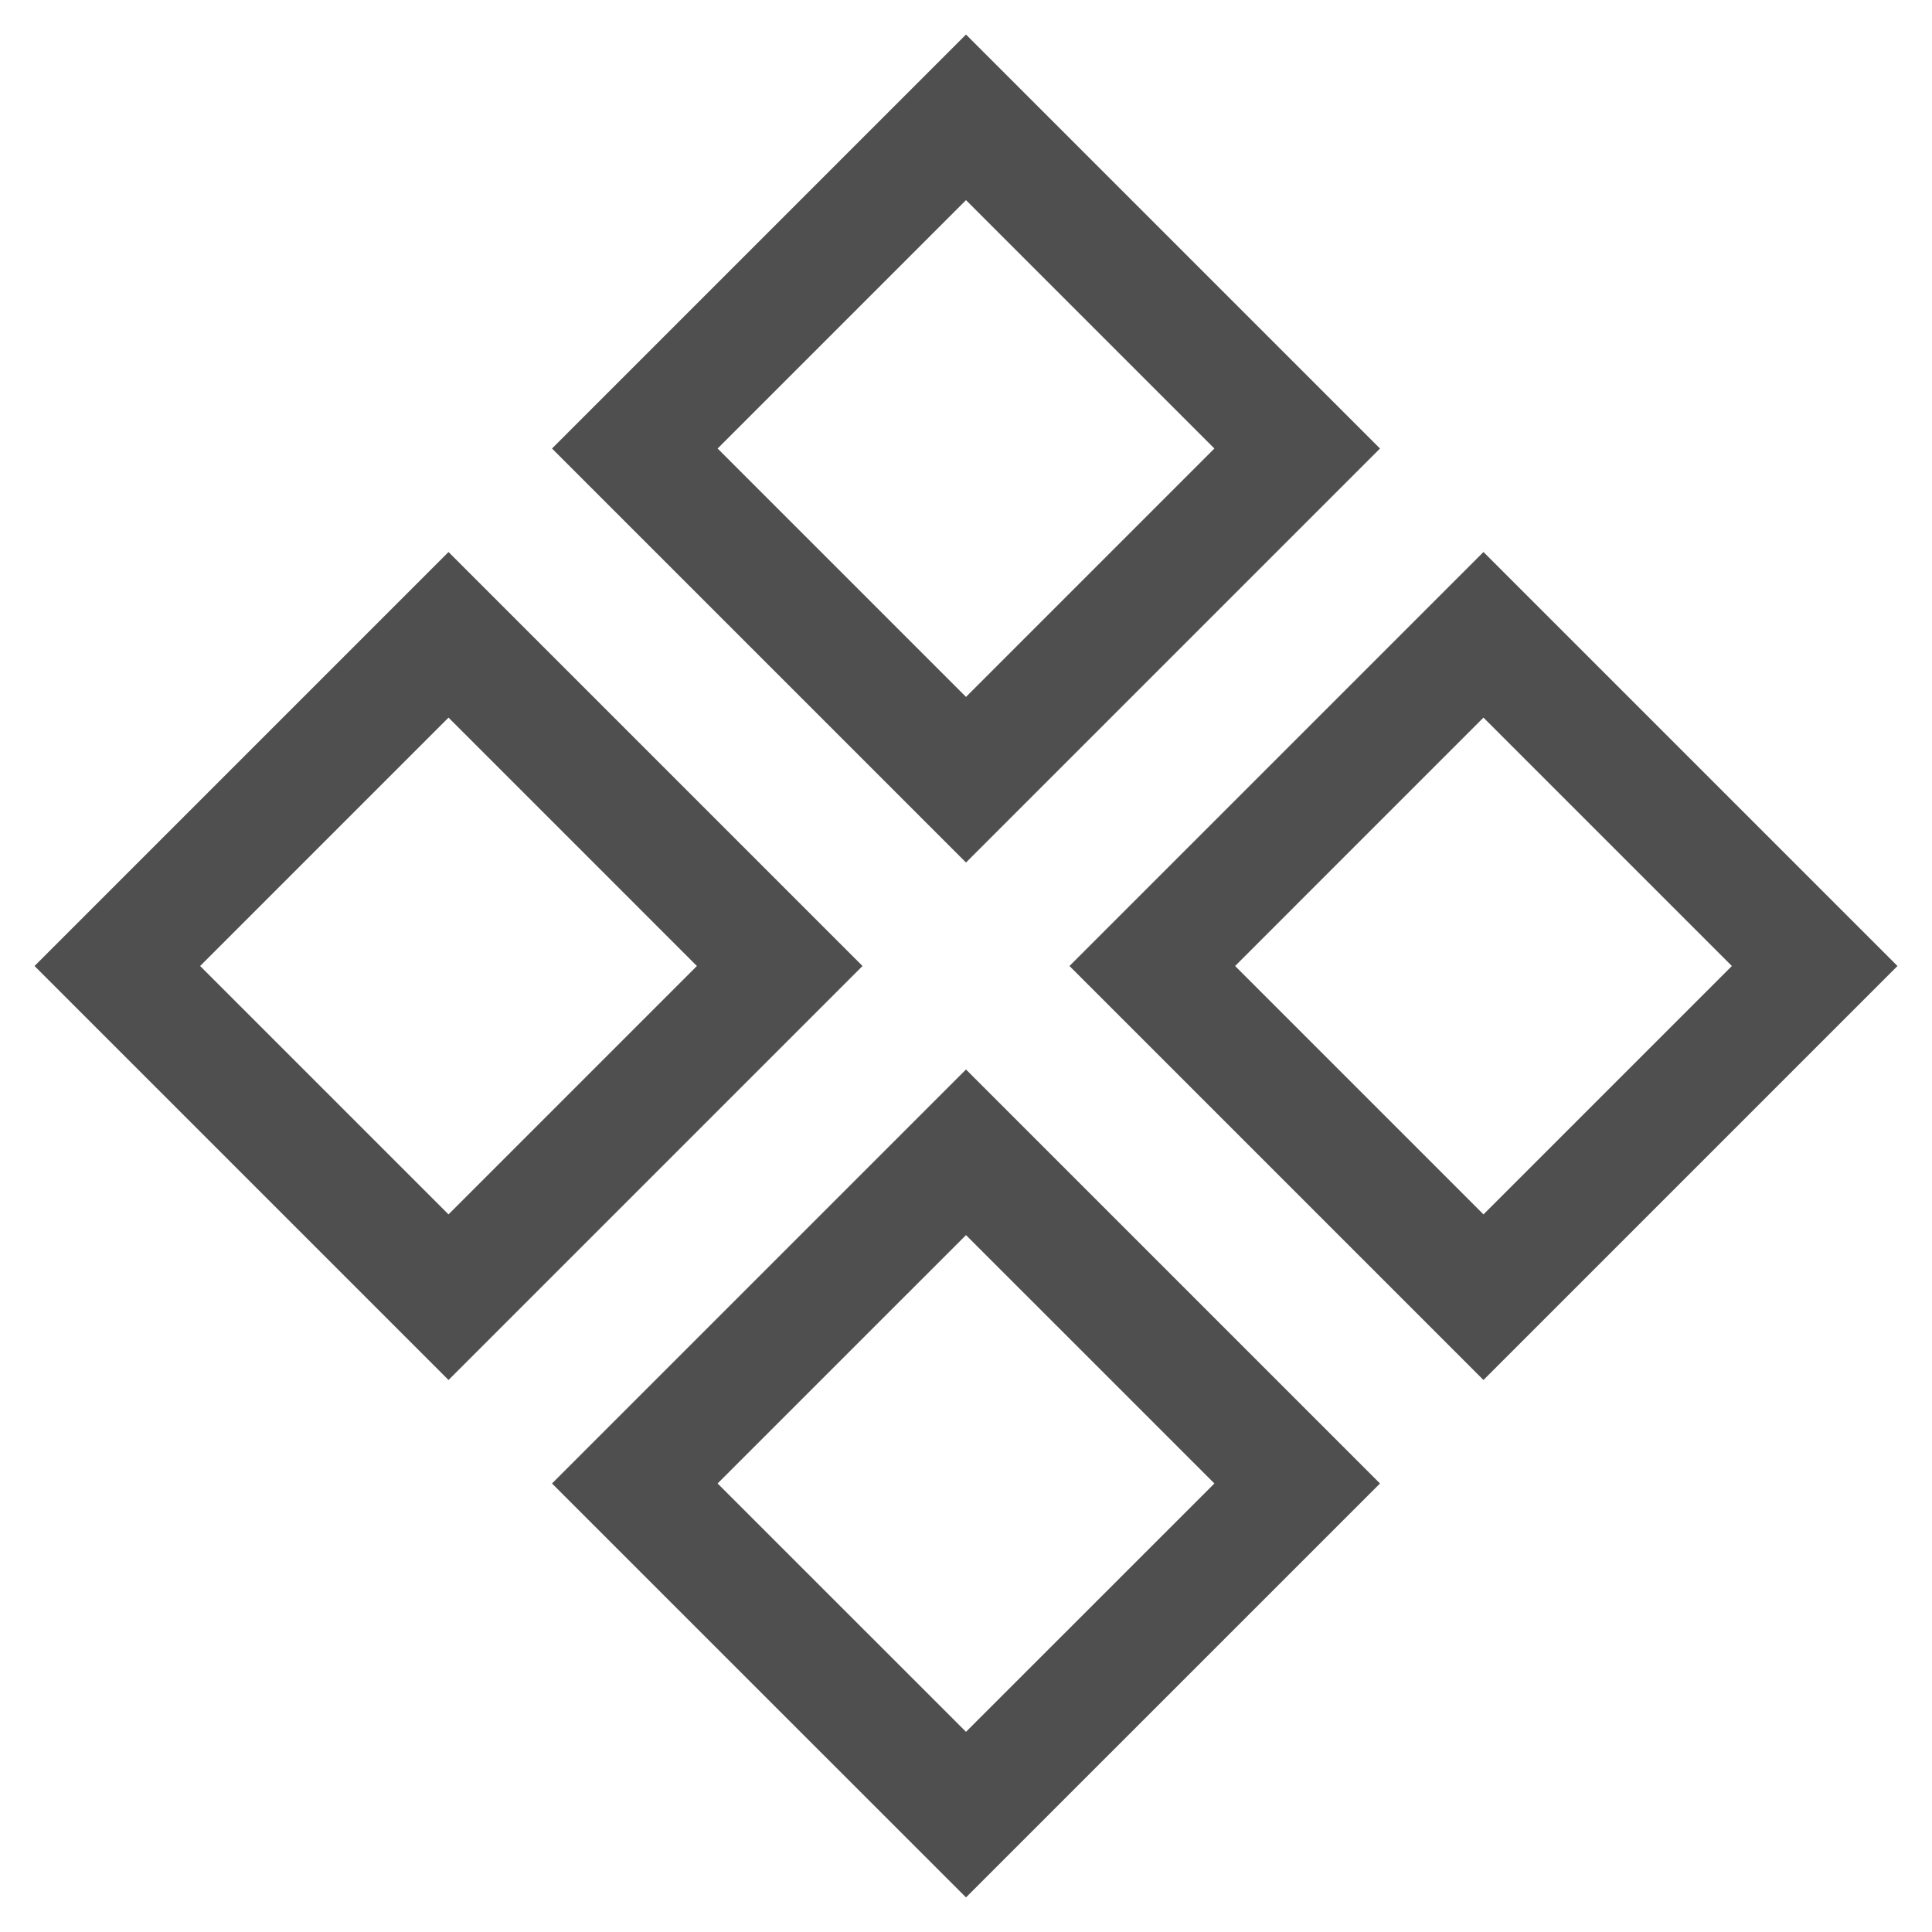
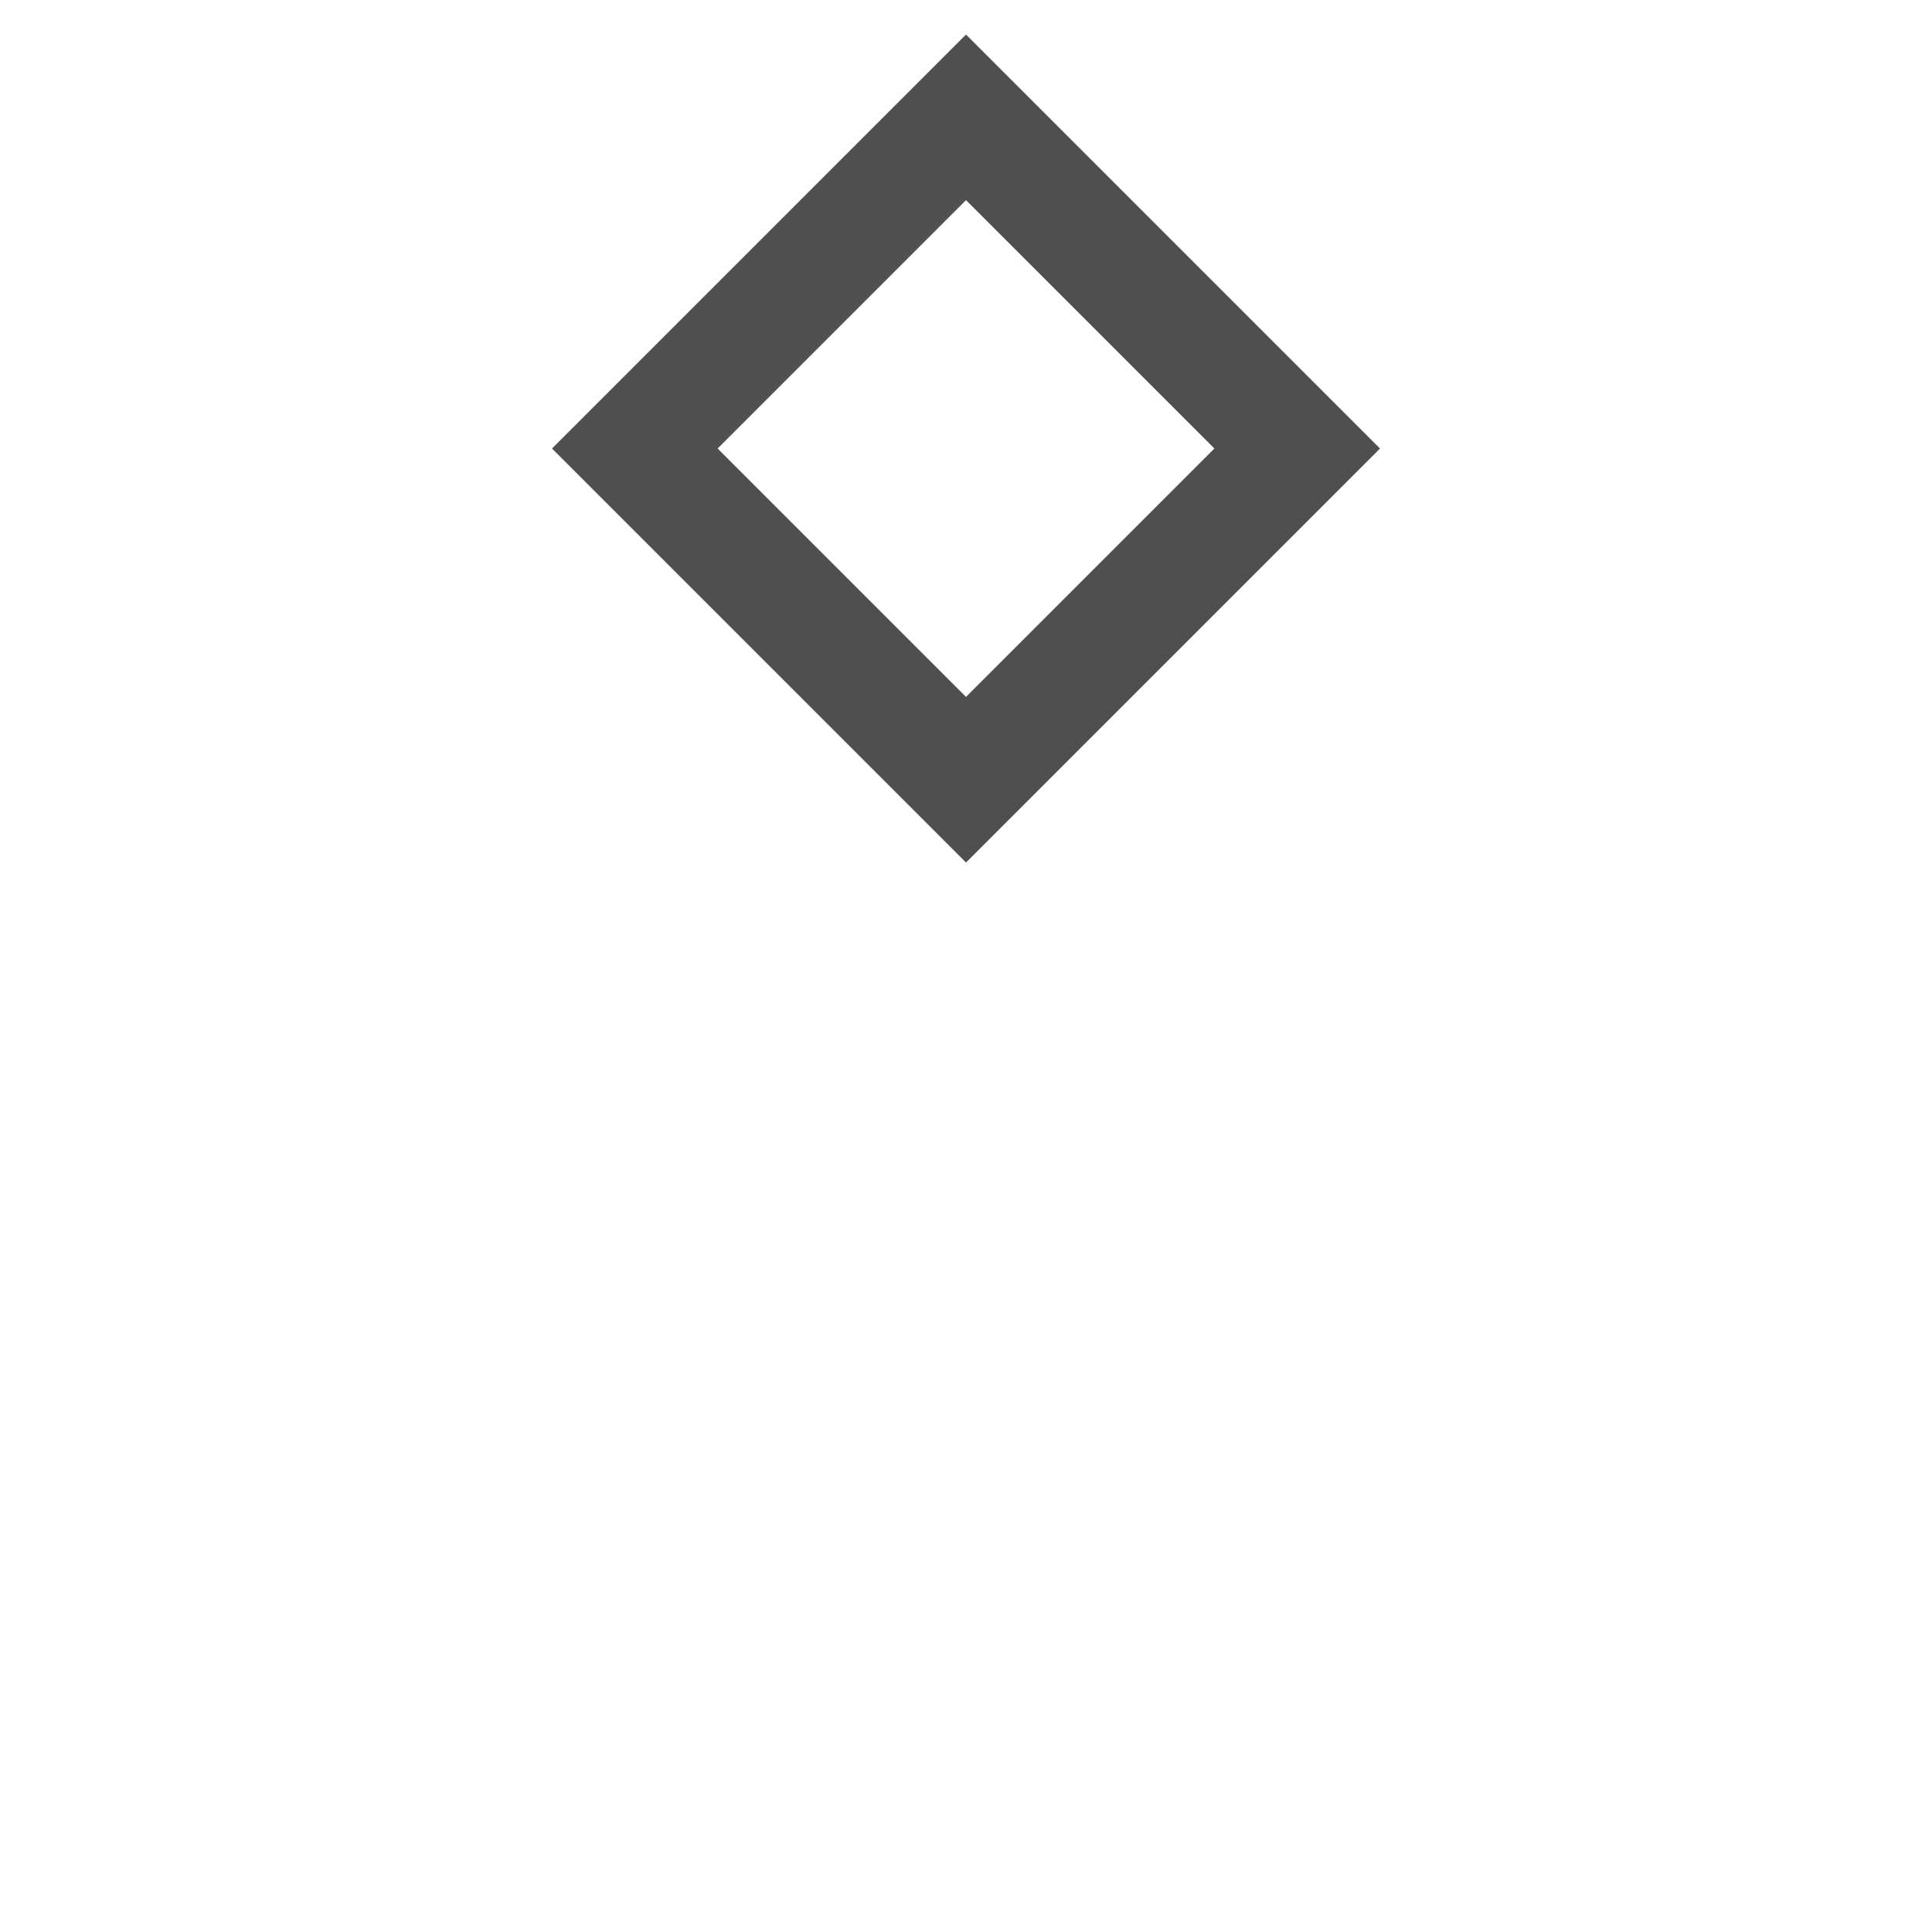
<svg xmlns="http://www.w3.org/2000/svg" width="33" height="33" viewBox="0 0 33 33" fill="none">
  <g id="Group 9214">
-     <path id="Rectangle 3431" d="M10.843 7.661L16.5 2.004L22.157 7.661L16.5 13.318L10.843 7.661Z" stroke="#4F4F4F" stroke-width="2" />
-     <path id="Rectangle 3434" d="M2.004 16.5L7.661 10.843L13.318 16.5L7.661 22.157L2.004 16.5Z" stroke="#4F4F4F" stroke-width="2" />
-     <path id="Rectangle 3432" d="M19.682 16.5L25.339 10.843L30.996 16.5L25.339 22.157L19.682 16.5Z" stroke="#4F4F4F" stroke-width="2" />
-     <path id="Rectangle 3433" d="M10.843 25.339L16.5 19.682L22.157 25.339L16.5 30.995L10.843 25.339Z" stroke="#4F4F4F" stroke-width="2" />
+     <path id="Rectangle 3431" d="M10.843 7.661L16.5 2.004L22.157 7.661L16.5 13.318Z" stroke="#4F4F4F" stroke-width="2" />
  </g>
</svg>